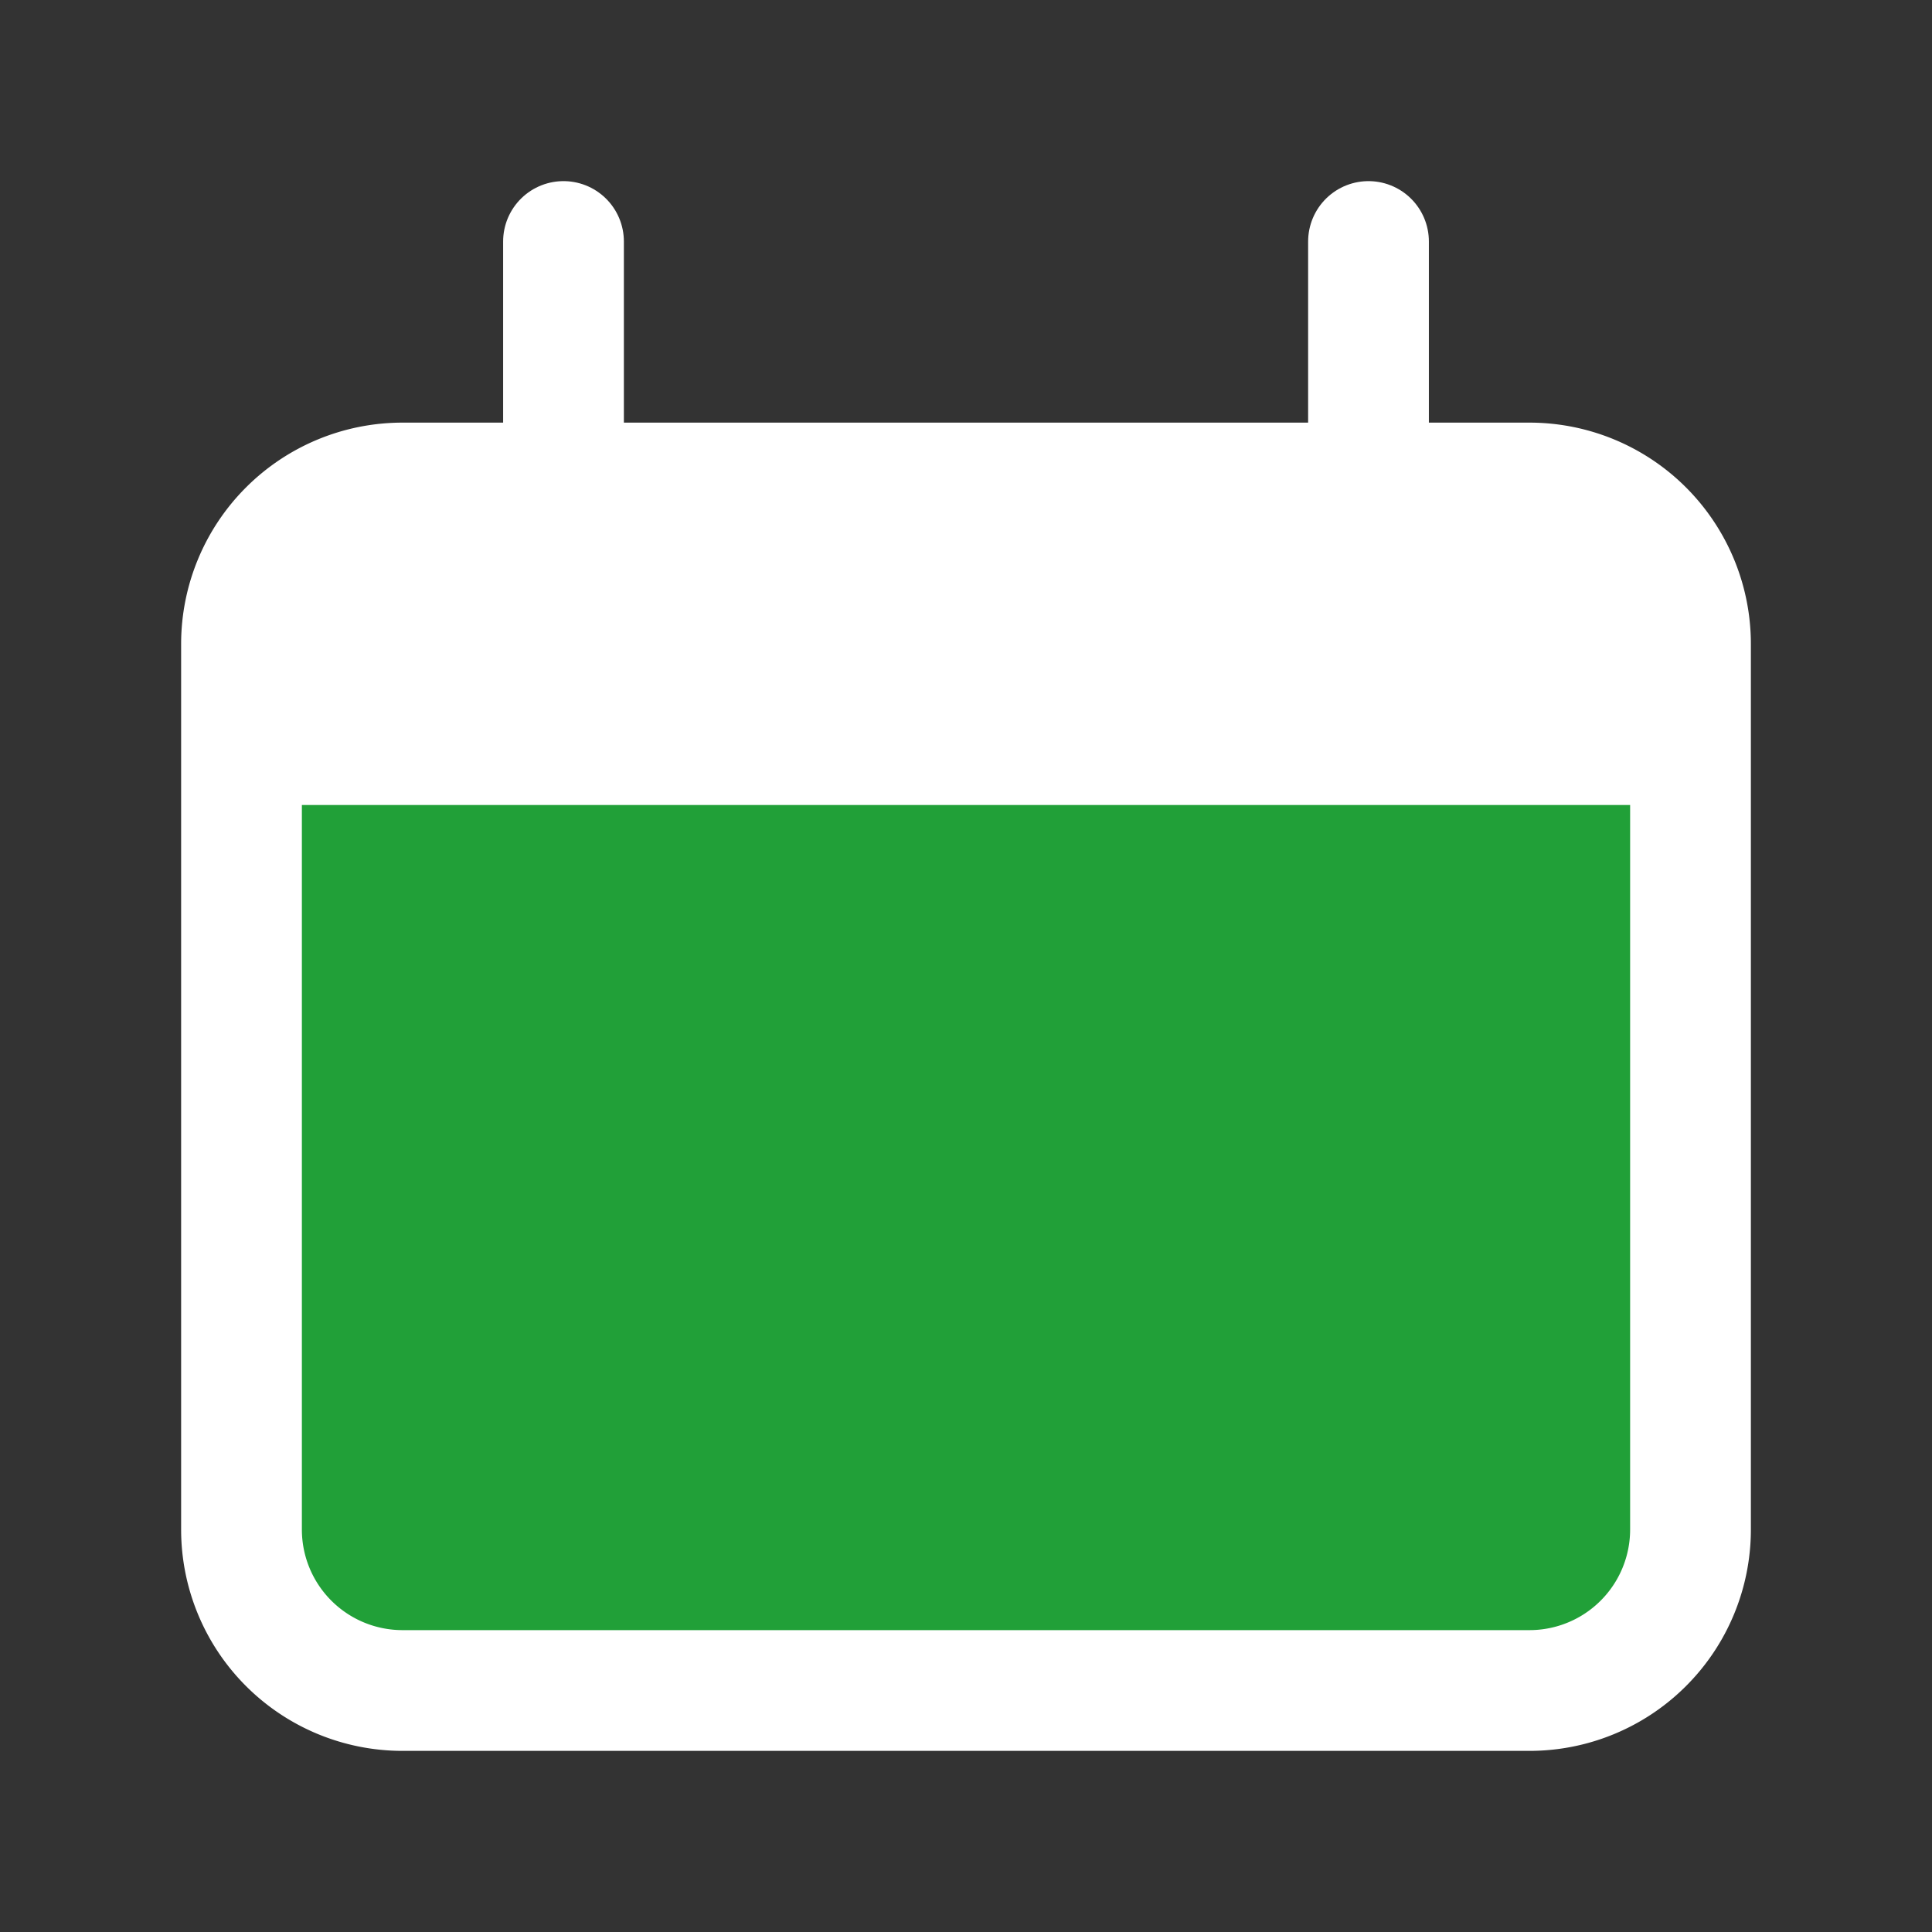
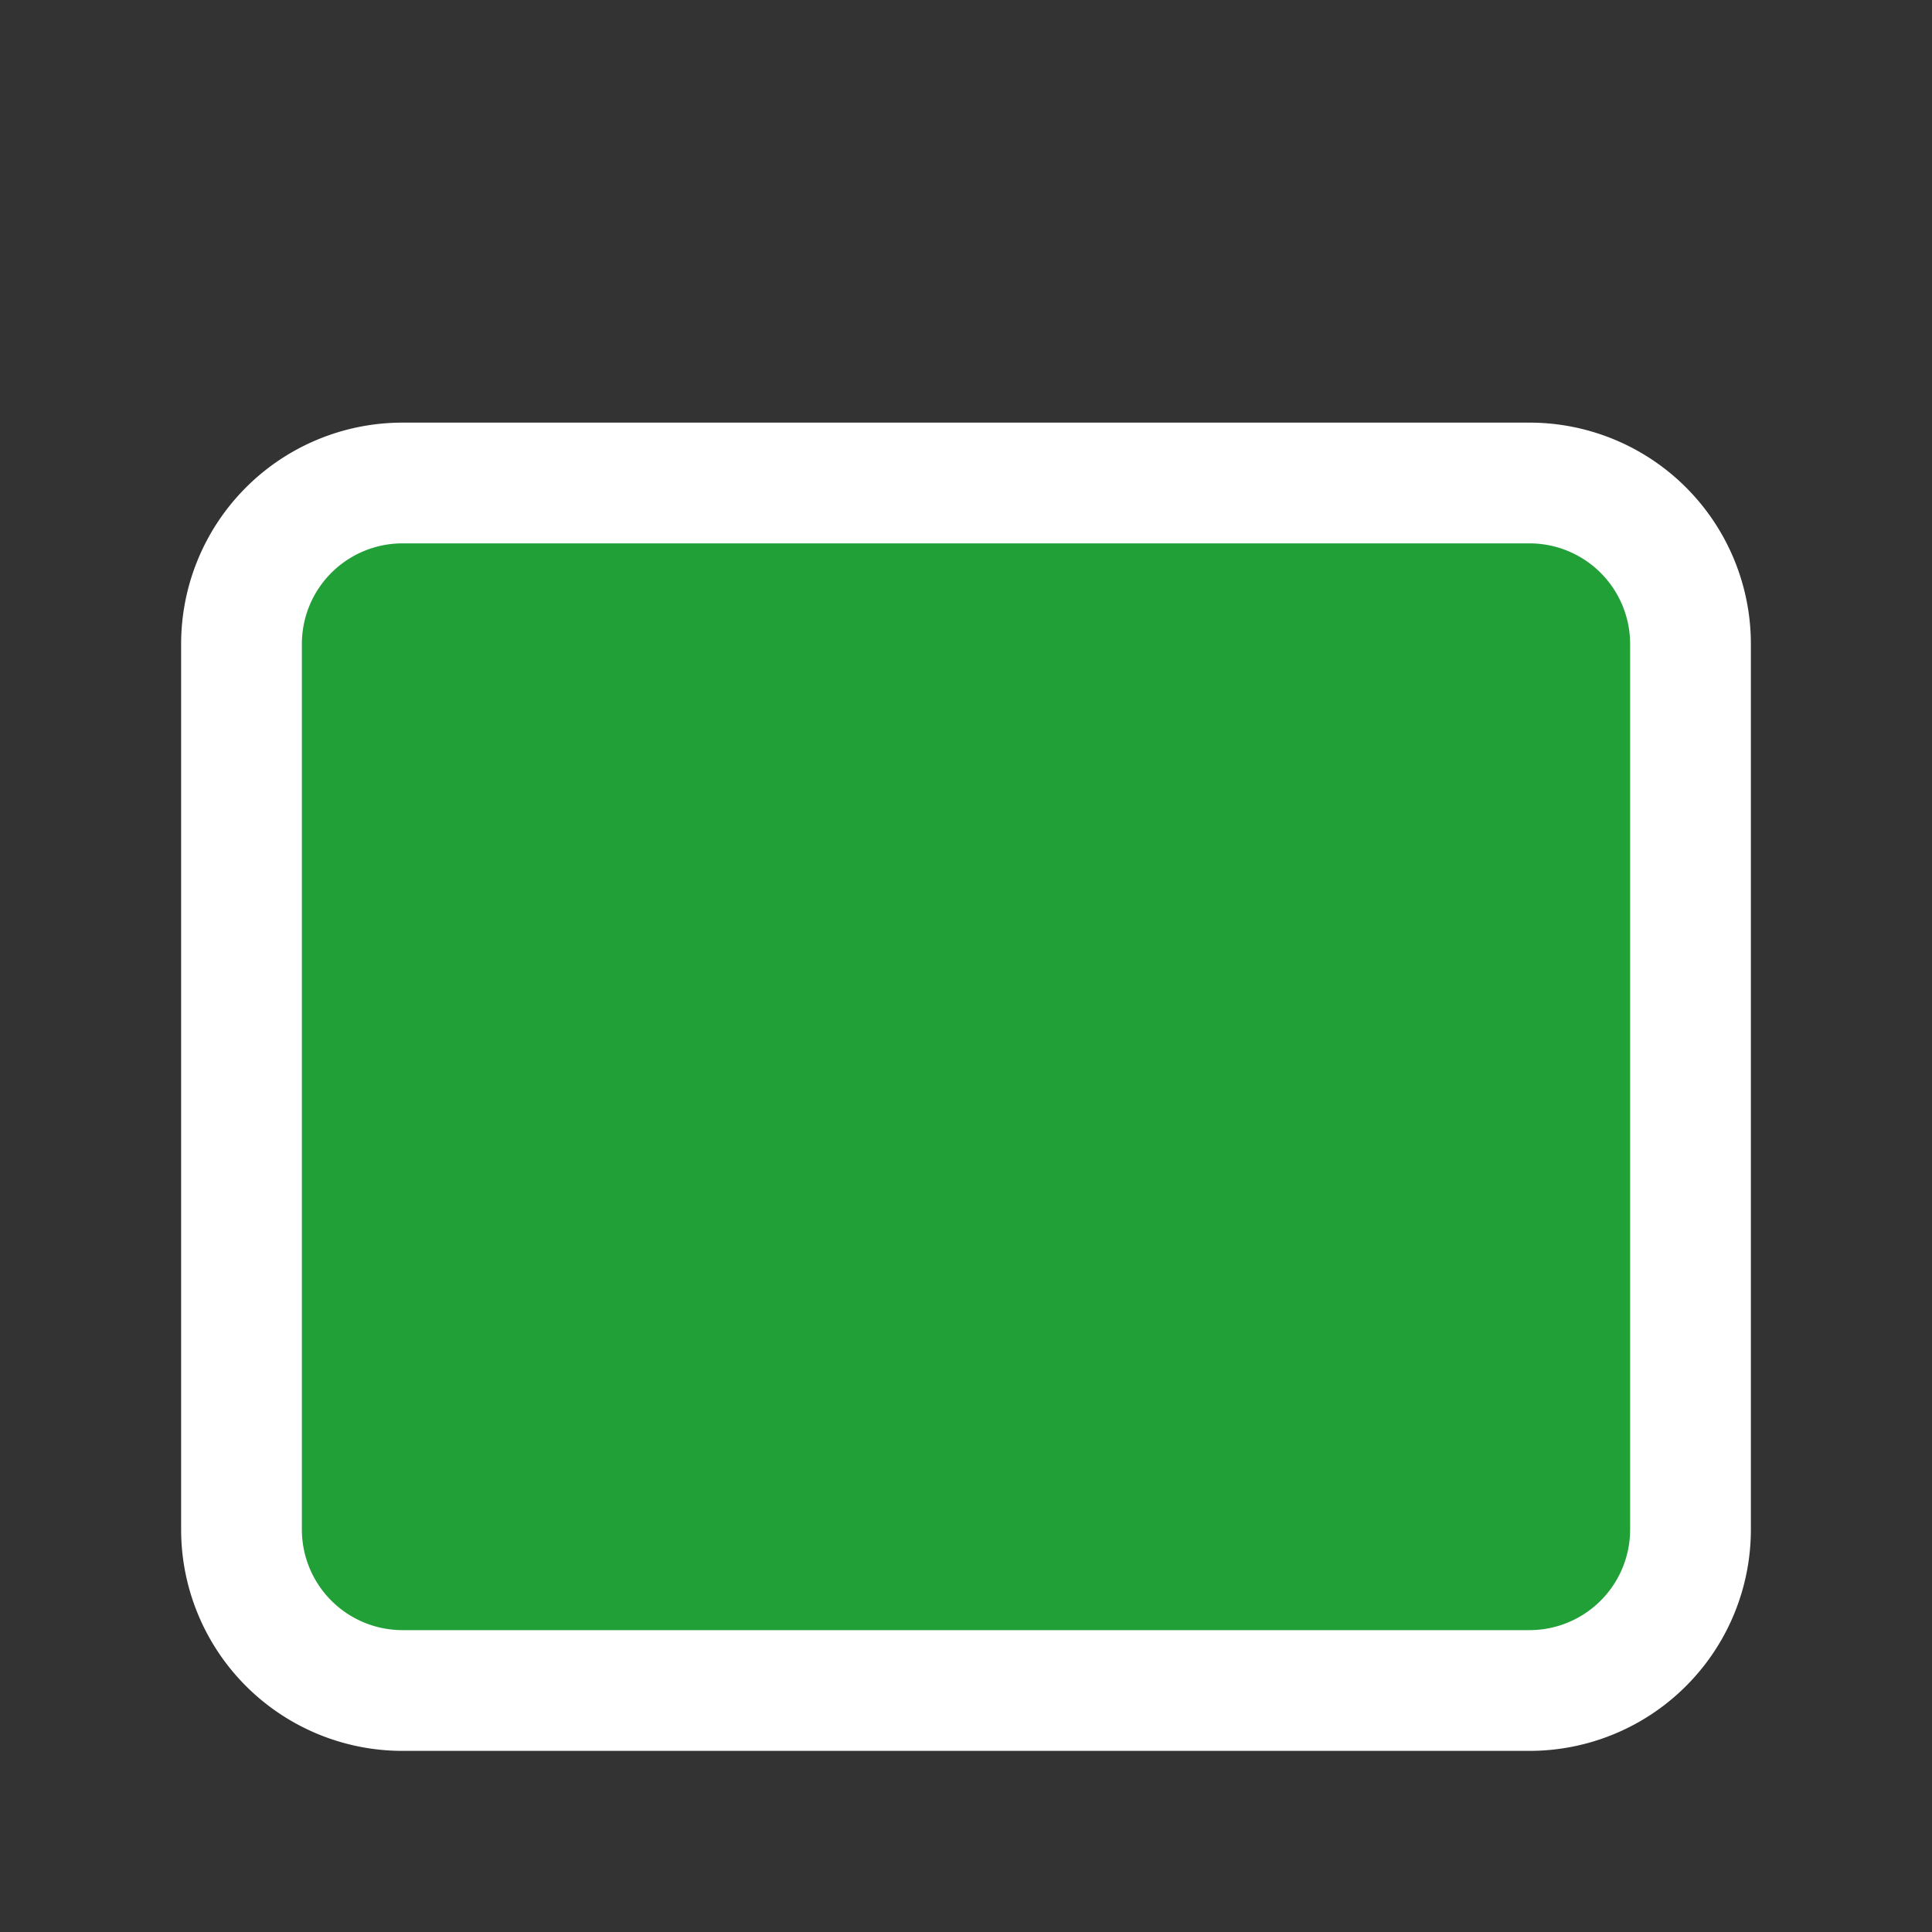
<svg xmlns="http://www.w3.org/2000/svg" width="24" height="24" viewBox="0 0 24 24" fill="none">
  <rect x="0" y="0" width="24" height="24" fill="#333333" stroke="none" />
  <path d="M5 6h14a2 2 0 0 1 2 2v11a2 2 0 0 1-2 2H5a2 2 0 0 1-2-2V8a2 2 0 0 1 2-2Z" fill="#21A038" stroke="#fff" stroke-width="1.5" />
-   <path d="M3 10c0-1.886 0-2.828.586-3.414S5.114 6 7 6h10c1.886 0 2.828 0 3.414.586S21 8.114 21 10z" fill="#fff" />
-   <path d="M7 3v3m10-3v3" stroke="#fff" stroke-width="1.5" stroke-linecap="round" />
</svg>